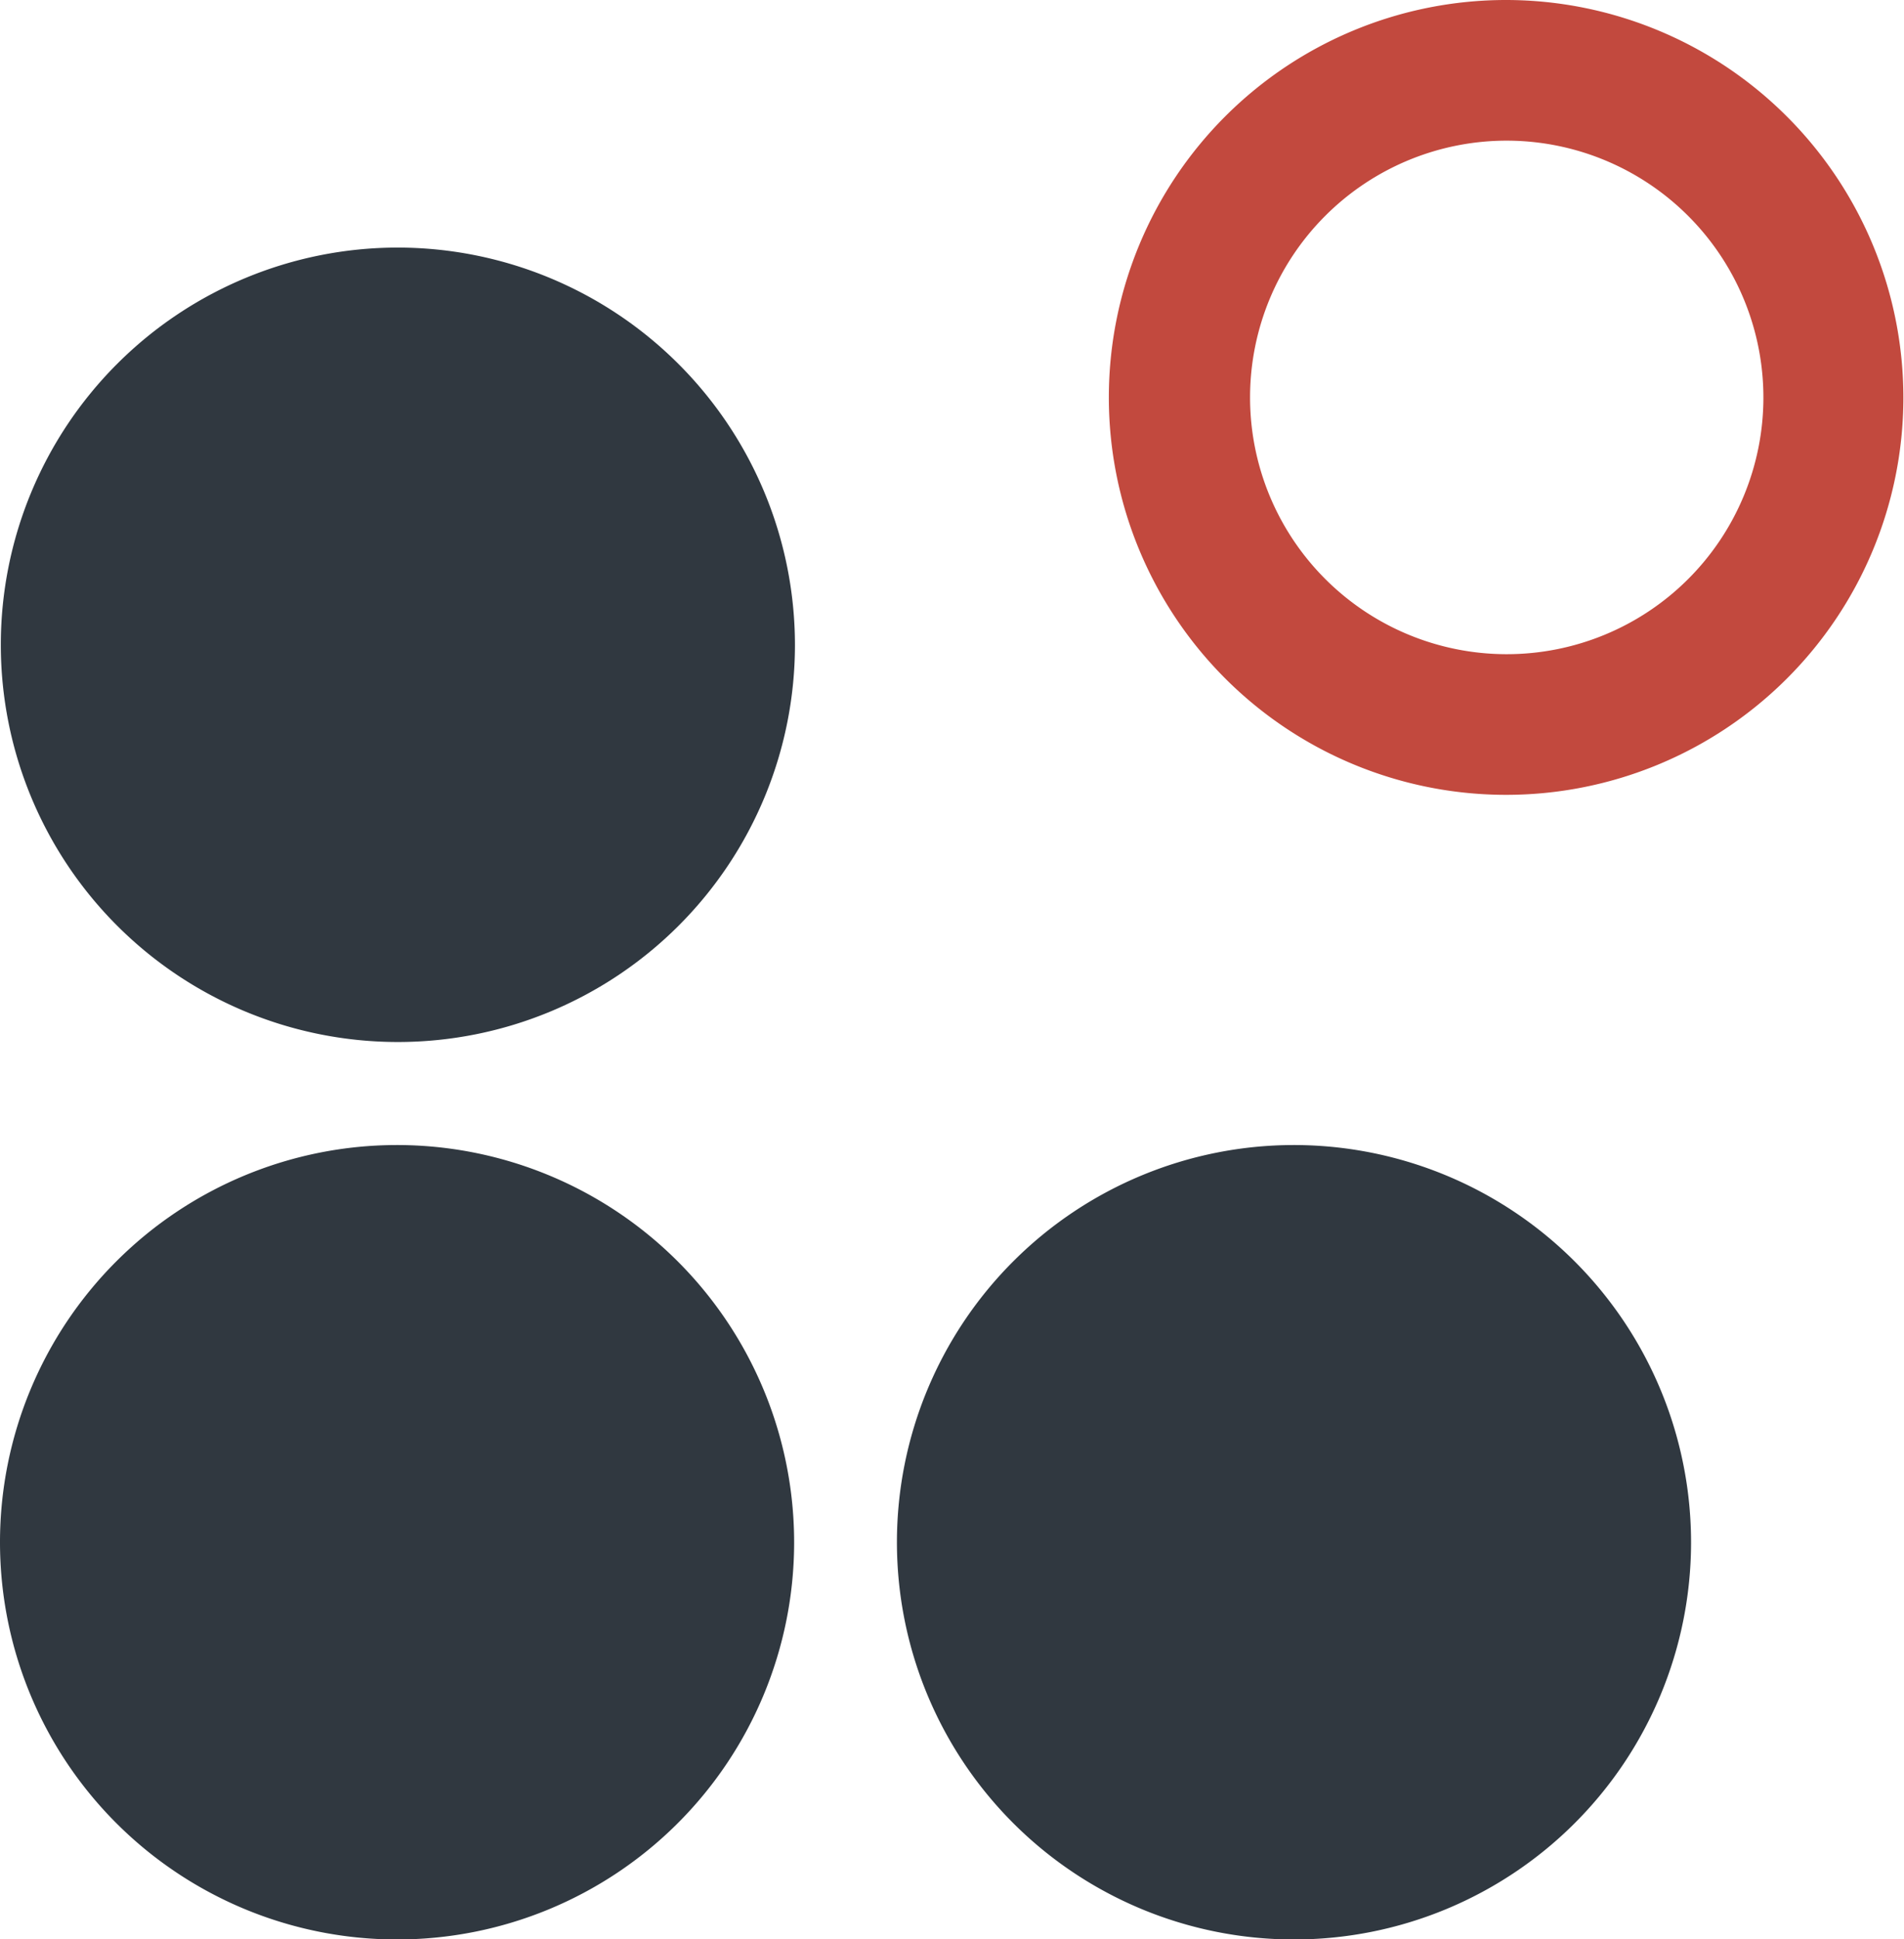
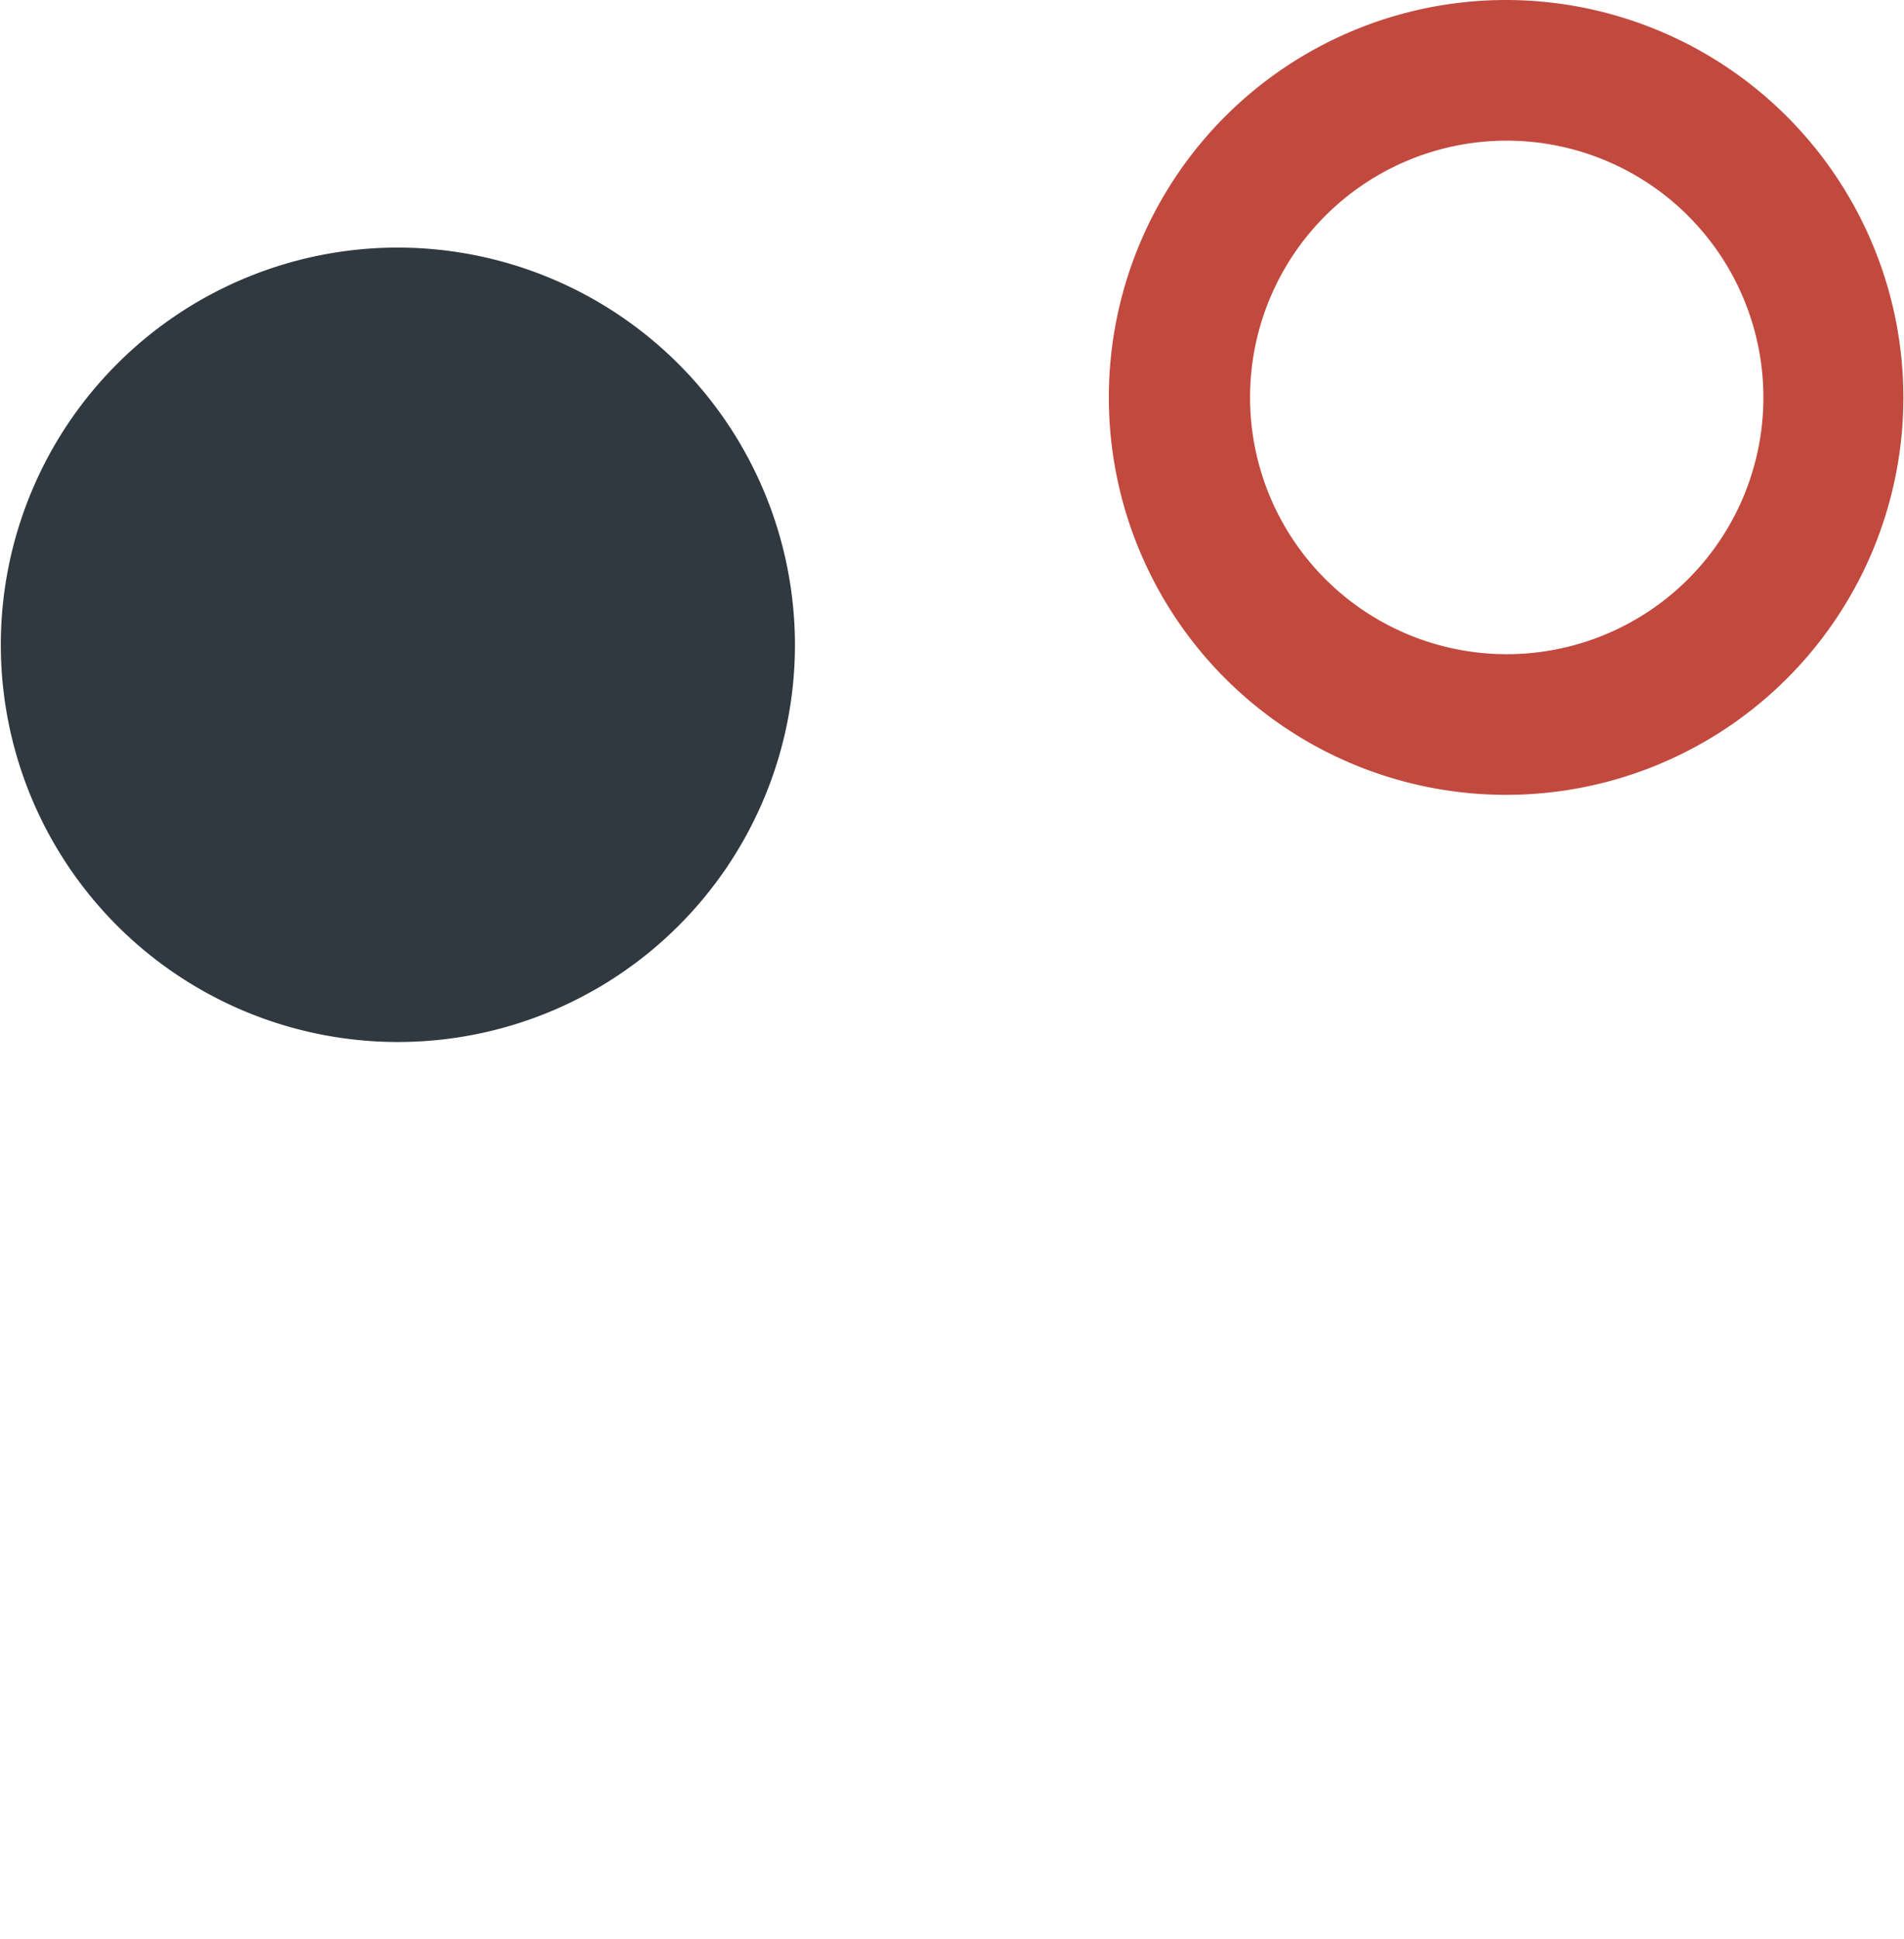
<svg xmlns="http://www.w3.org/2000/svg" data-bbox="0 0 93.14 94.87" viewBox="0 0 93.17 94.86" data-type="color">
  <g>
    <path d="M73.73 0a19.44 19.44 0 1 0 19.41 19.49A19.46 19.46 0 0 0 73.73 0Zm12.56 19.49A12.56 12.56 0 1 1 73.73 6.88a12.57 12.57 0 0 1 12.56 12.61Z" fill="#c2493e" data-color="1" />
    <path d="M19.47 12.11A19.43 19.43 0 1 0 38.9 31.54a19.45 19.45 0 0 0-19.43-19.43Z" fill="#303840" data-color="2" />
-     <path d="M19.43 56.01a19.43 19.43 0 1 0 19.43 19.48 19.44 19.44 0 0 0-19.43-19.48Z" fill="#303840" data-color="2" />
-     <path d="M63.32 56.01a19.43 19.43 0 1 0 19.43 19.48 19.44 19.44 0 0 0-19.43-19.48Z" fill="#303840" data-color="2" />
  </g>
</svg>